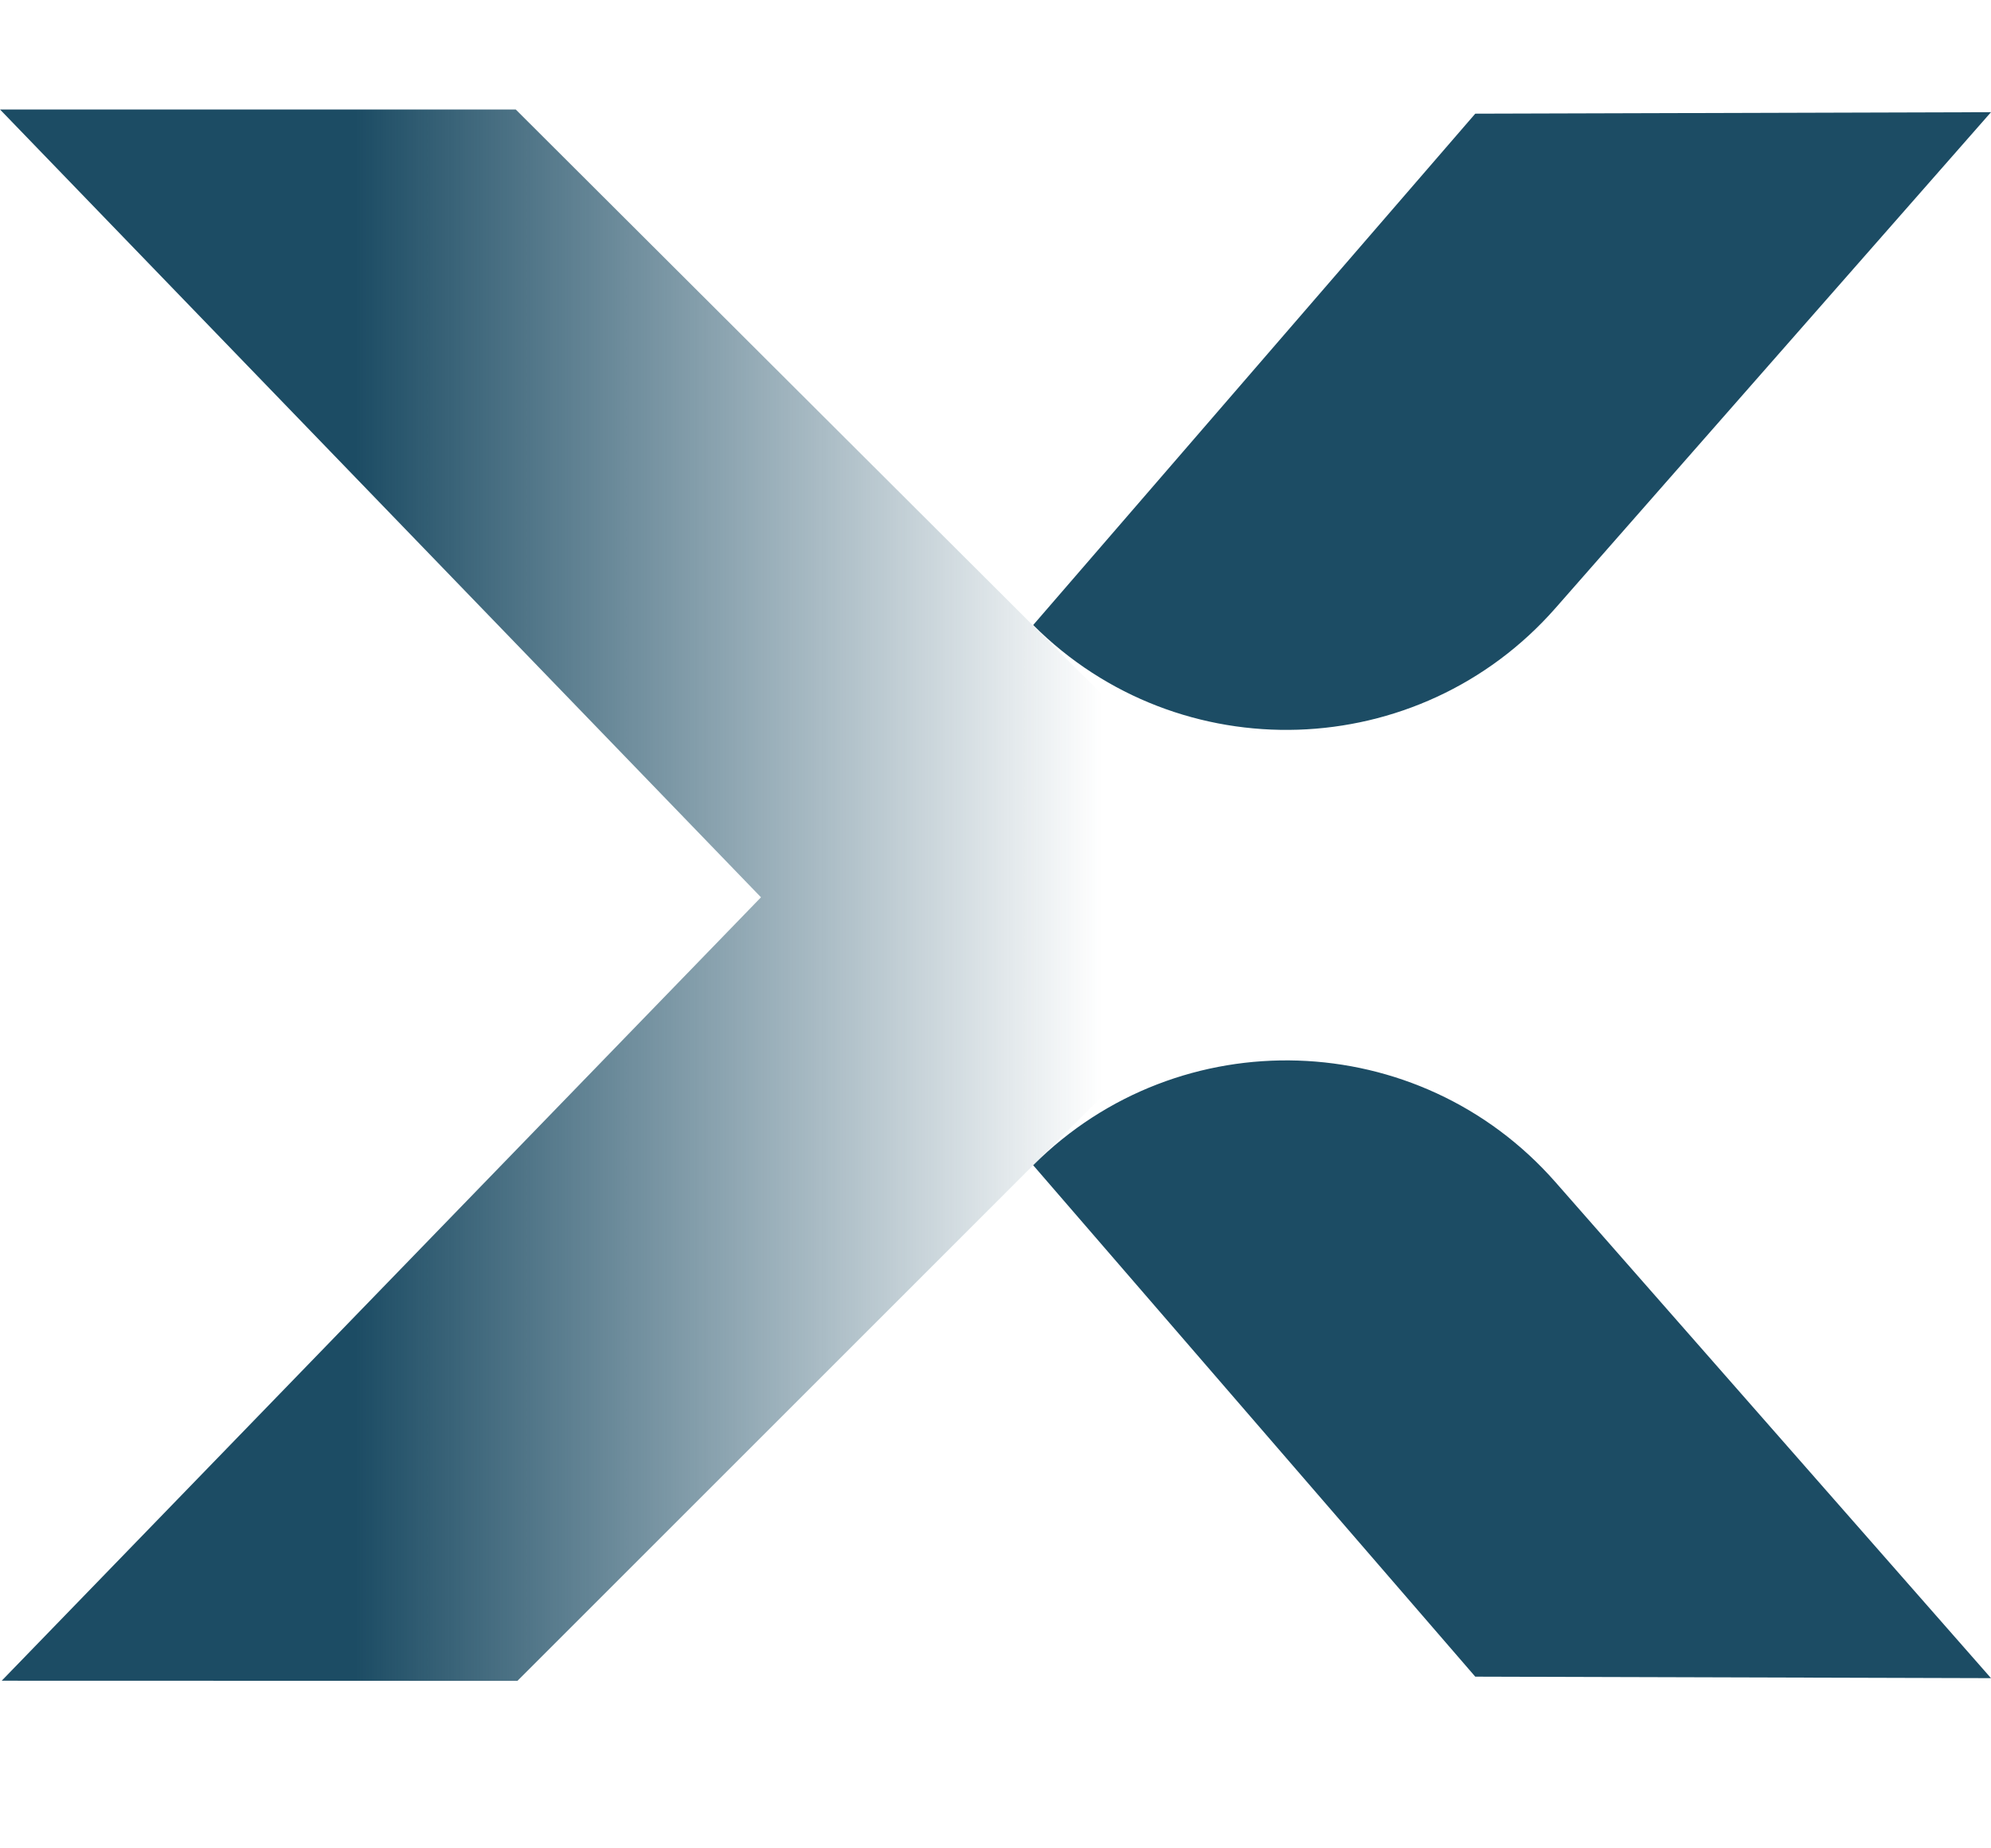
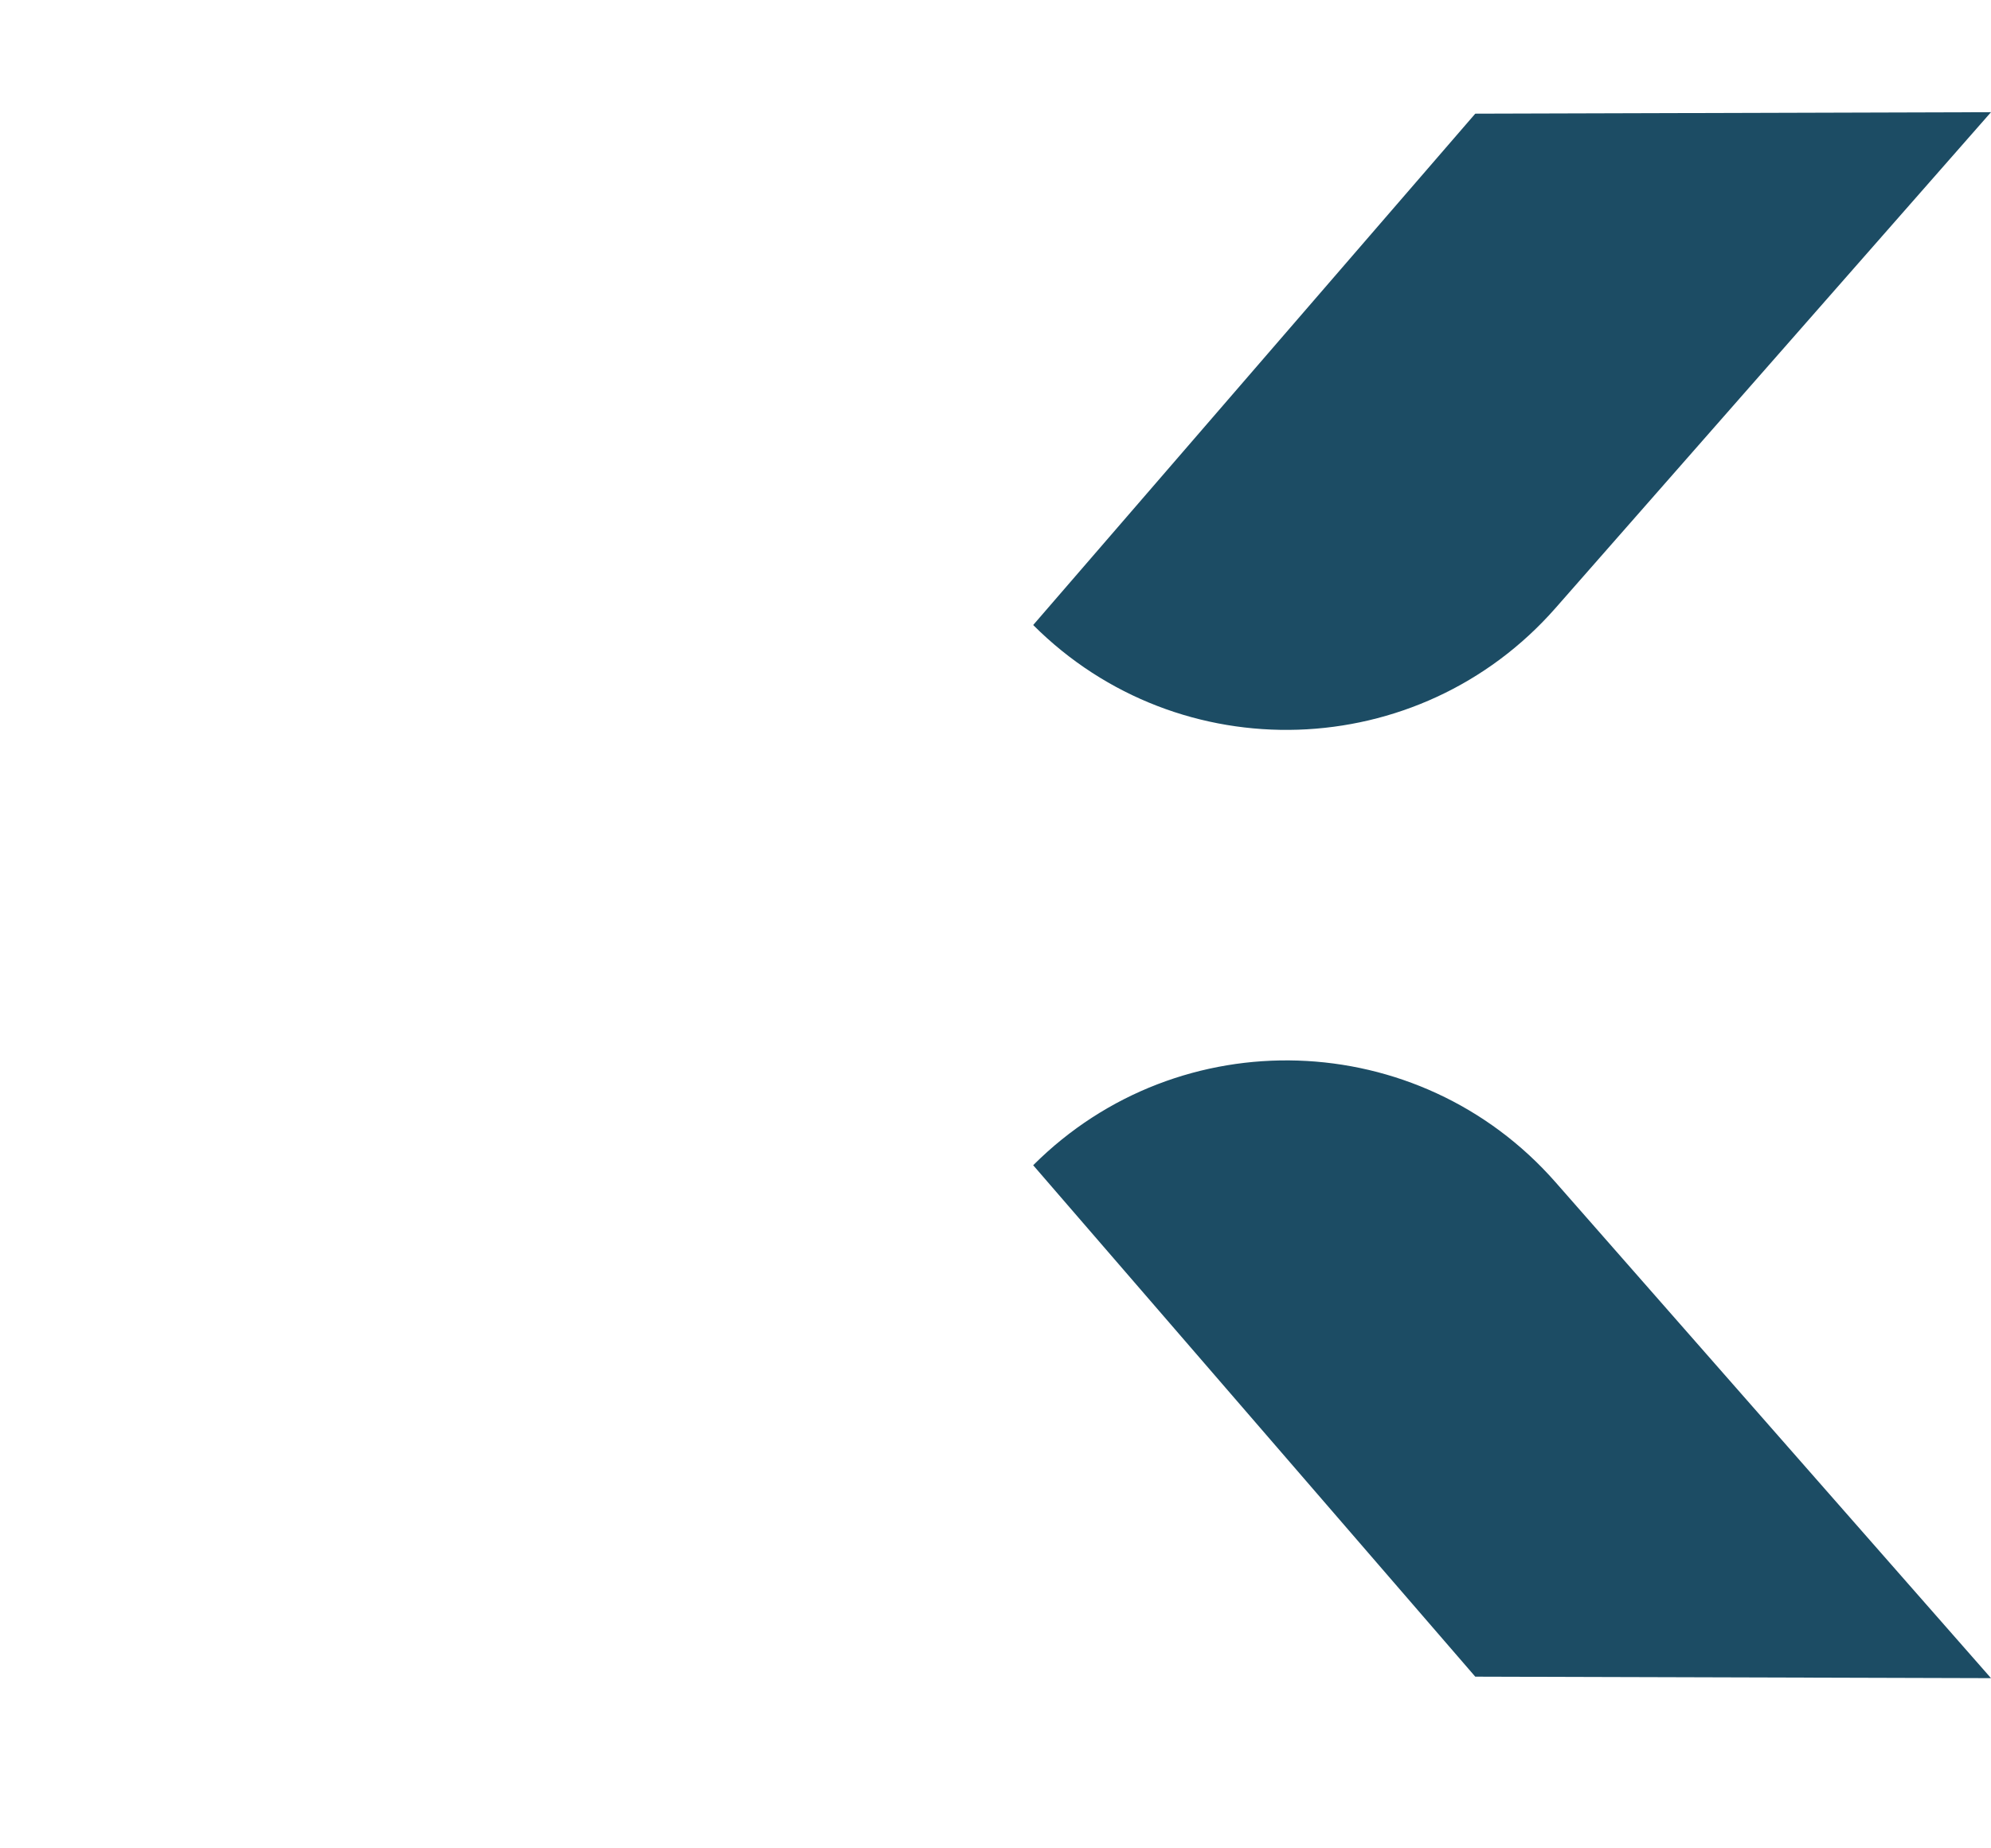
<svg xmlns="http://www.w3.org/2000/svg" width="28" height="26" viewBox="0 0 28 26" fill="none">
-   <path d="M18.329 12.592L7.253 1.54H0L10.702 12.622L0.024 23.642L7.277 23.644L18.093 12.828C18.165 12.763 18.26 12.661 18.329 12.592Z" fill="url(#paint0_linear_177_3375)" />
  <path d="M20.747 1.599L28 1.578L21.875 8.554C19.955 10.74 16.587 10.85 14.53 8.792L20.747 1.599Z" fill="#1C4C64" />
  <path d="M20.747 23.585L28 23.606L21.875 16.629C19.955 14.443 16.587 14.334 14.53 16.391L20.747 23.585Z" fill="#1C4C64" />
  <defs>
    <linearGradient id="paint0_linear_177_3375" x1="15.5" y1="13" x2="5" y2="13" gradientUnits="userSpaceOnUse">
      <stop stop-color="#1C4C64" stop-opacity="0" />
      <stop offset="1" stop-color="#1C4C64" />
    </linearGradient>
  </defs>
</svg>